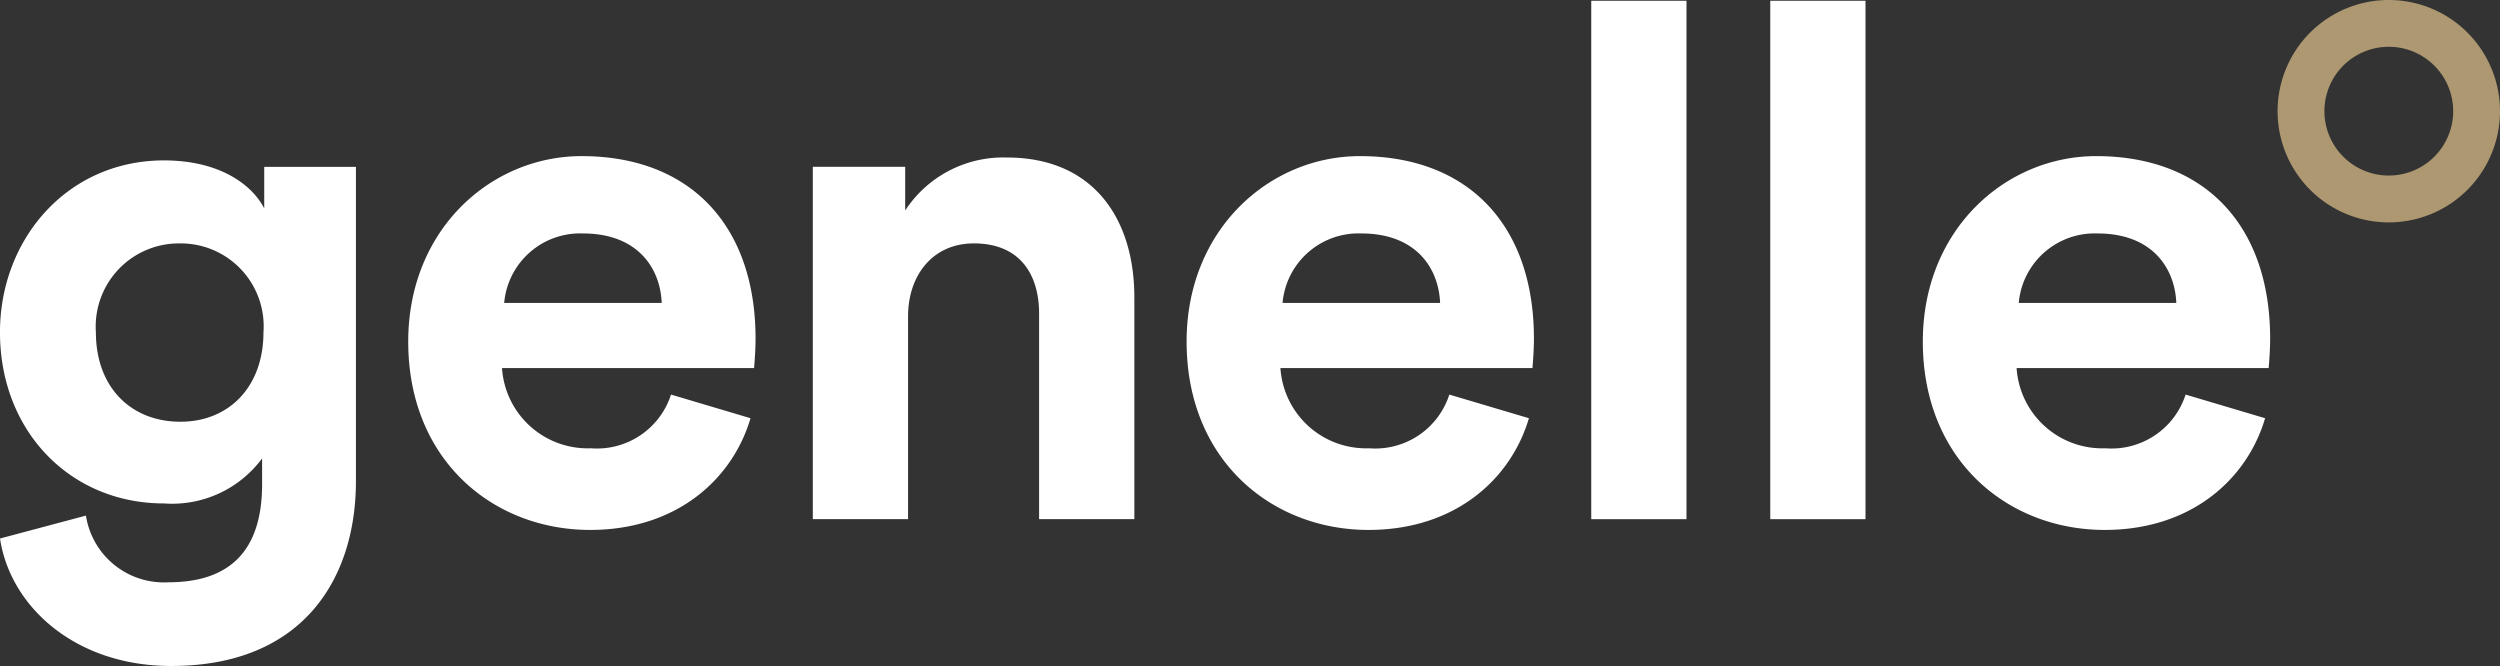
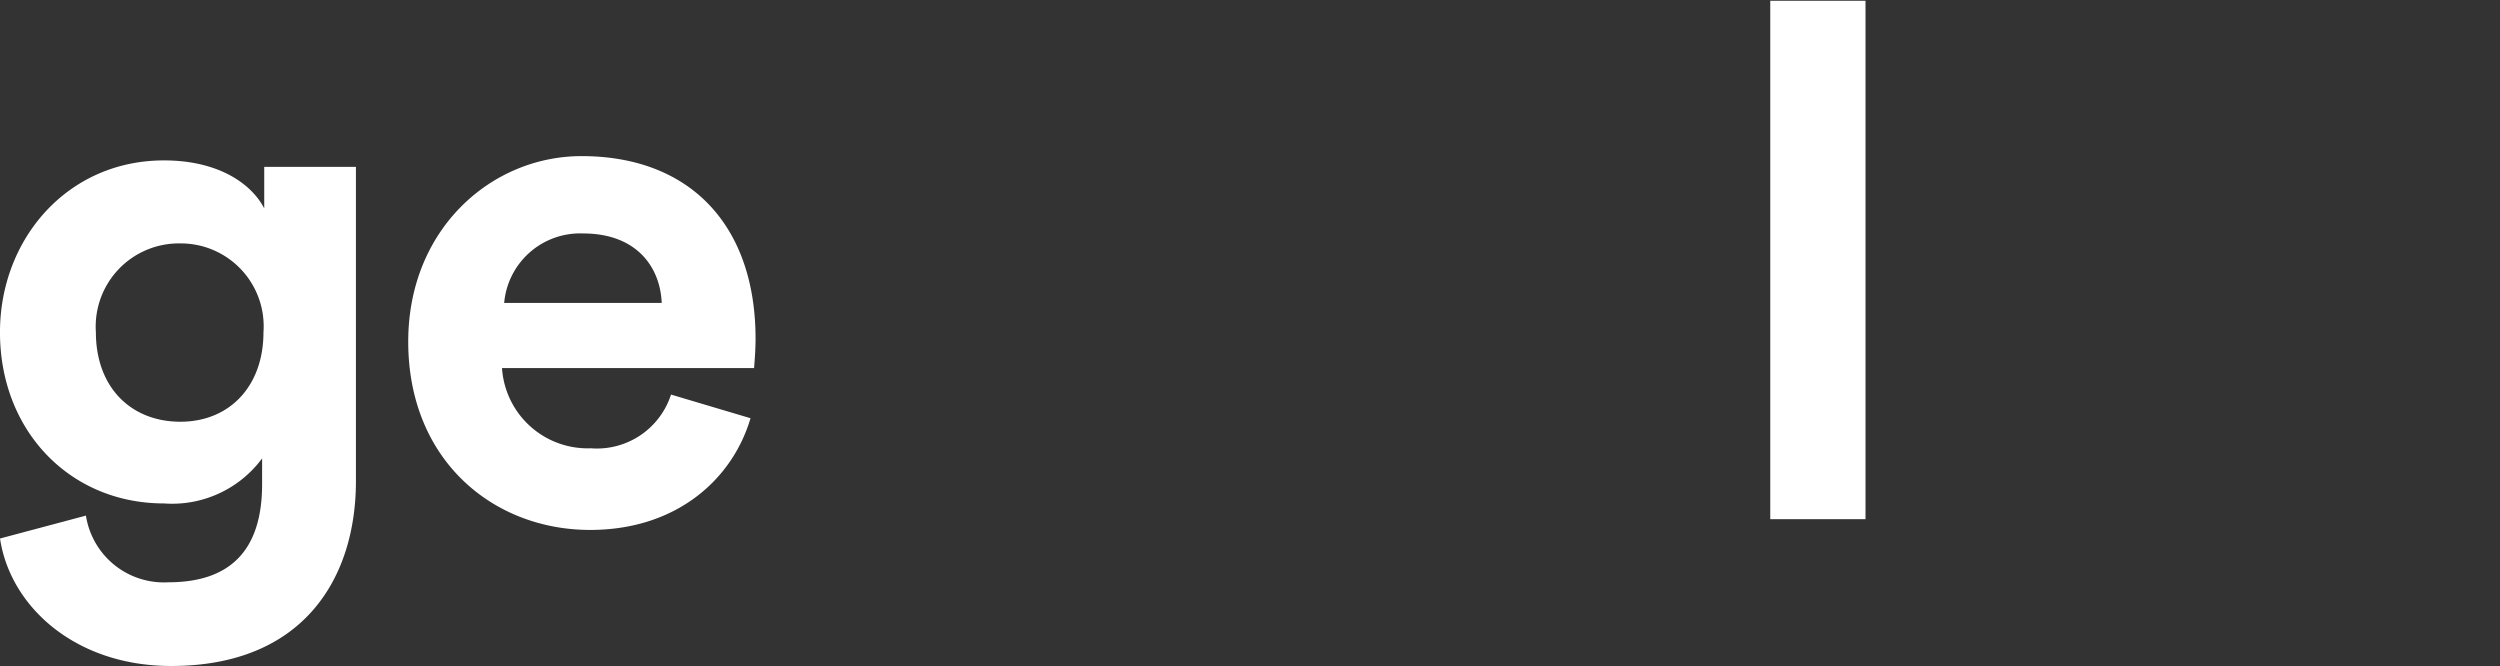
<svg xmlns="http://www.w3.org/2000/svg" width="128.145" height="34.137" viewBox="0 0 128.145 34.137">
  <rect x="0" y="0" width="128.145" height="34.137" fill="#333333" stroke="none" />
  <g transform="translate(-38 -26.863)">
    <g transform="translate(38 26.899)">
      <g transform="translate(0 8.186)">
        <path d="M-17.4-71.918A4.043,4.043,0,0,0-13.179-68.5c3.083,0,4.809-1.542,4.809-5.029v-1.321A5.738,5.738,0,0,1-13.4-72.542c-4.808,0-8.406-3.708-8.406-8.773,0-4.772,3.45-8.81,8.406-8.81,2.863,0,4.515,1.248,5.139,2.459v-2.129h4.7V-73.68c0,4.956-2.68,9.47-9.47,9.47-4.955,0-8.259-3.083-8.773-6.534Zm9.1-9.4a4.248,4.248,0,0,0-4.258-4.552,4.263,4.263,0,0,0-4.332,4.552c0,2.826,1.8,4.588,4.332,4.588,2.5,0,4.258-1.8,4.258-4.588" transform="translate(21.805 90.125)" fill="#fff" />
      </g>
      <g transform="translate(20.924 7.966)">
        <path d="M-69.308-53.069c-.918,3.12-3.781,5.726-8.222,5.726-4.955,0-9.323-3.561-9.323-9.654,0-5.763,4.258-9.507,8.883-9.507,5.579,0,8.92,3.561,8.92,9.36,0,.7-.074,1.432-.074,1.505H-82.046a4.4,4.4,0,0,0,4.552,4.111,3.988,3.988,0,0,0,4.111-2.753Zm-4.552-5.91c-.073-1.8-1.248-3.561-4.038-3.561a3.907,3.907,0,0,0-4.037,3.561Z" transform="translate(86.854 66.504)" fill="#ffffff" />
      </g>
      <g transform="translate(41.663 8.038)">
-         <path d="M-19.284-73.223h-4.882v-18.06h4.735v2.239a6,6,0,0,1,5.212-2.716c4.479,0,6.534,3.193,6.534,7.158v11.379h-4.882V-83.758c0-2.019-.991-3.6-3.34-3.6-2.129,0-3.377,1.652-3.377,3.744Z" transform="translate(24.166 91.76)" fill="#ffffff" />
-       </g>
+         </g>
      <g transform="translate(60.823 7.966)">
-         <path d="M-69.31-53.069c-.918,3.12-3.781,5.726-8.222,5.726-4.955,0-9.324-3.561-9.324-9.654,0-5.763,4.258-9.507,8.883-9.507,5.579,0,8.92,3.561,8.92,9.36,0,.7-.074,1.432-.074,1.505H-82.047A4.4,4.4,0,0,0-77.5-51.528a3.988,3.988,0,0,0,4.111-2.753Zm-4.552-5.91c-.074-1.8-1.248-3.561-4.038-3.561a3.907,3.907,0,0,0-4.038,3.561Z" transform="translate(86.856 66.504)" fill="#ffffff" />
-       </g>
-       <path d="M403.753-142.227h4.882V-168.8h-4.882Z" transform="translate(-322.189 168.803)" fill="#ffffff" />
+         </g>
      <path d="M449.178-142.227h4.882V-168.8h-4.882Z" transform="translate(-358.438 168.803)" fill="#ffffff" />
      <g transform="translate(98.559 7.966)">
-         <path d="M-69.308-53.069c-.918,3.12-3.781,5.726-8.222,5.726-4.956,0-9.323-3.561-9.323-9.654,0-5.763,4.258-9.507,8.883-9.507,5.58,0,8.92,3.561,8.92,9.36,0,.7-.074,1.432-.074,1.505H-82.046a4.4,4.4,0,0,0,4.552,4.111,3.988,3.988,0,0,0,4.111-2.753Zm-4.552-5.91c-.073-1.8-1.248-3.561-4.038-3.561a3.908,3.908,0,0,0-4.038,3.561Z" transform="translate(86.854 66.504)" fill="#ffffff" />
-       </g>
+         </g>
    </g>
    <g transform="translate(154.745 26.863)">
-       <path d="M-38.437-6.595a5.7,5.7,0,0,0-8.061,0,5.7,5.7,0,0,0,0,8.061,5.7,5.7,0,0,0,8.061,0,5.7,5.7,0,0,0,0-8.061M-42.467.734a3.3,3.3,0,0,1-3.3-3.3,3.3,3.3,0,0,1,3.3-3.3,3.3,3.3,0,0,1,3.3,3.3,3.3,3.3,0,0,1-3.3,3.3" transform="translate(48.167 8.264)" fill="#ad9871" />
-     </g>
+       </g>
  </g>
</svg>